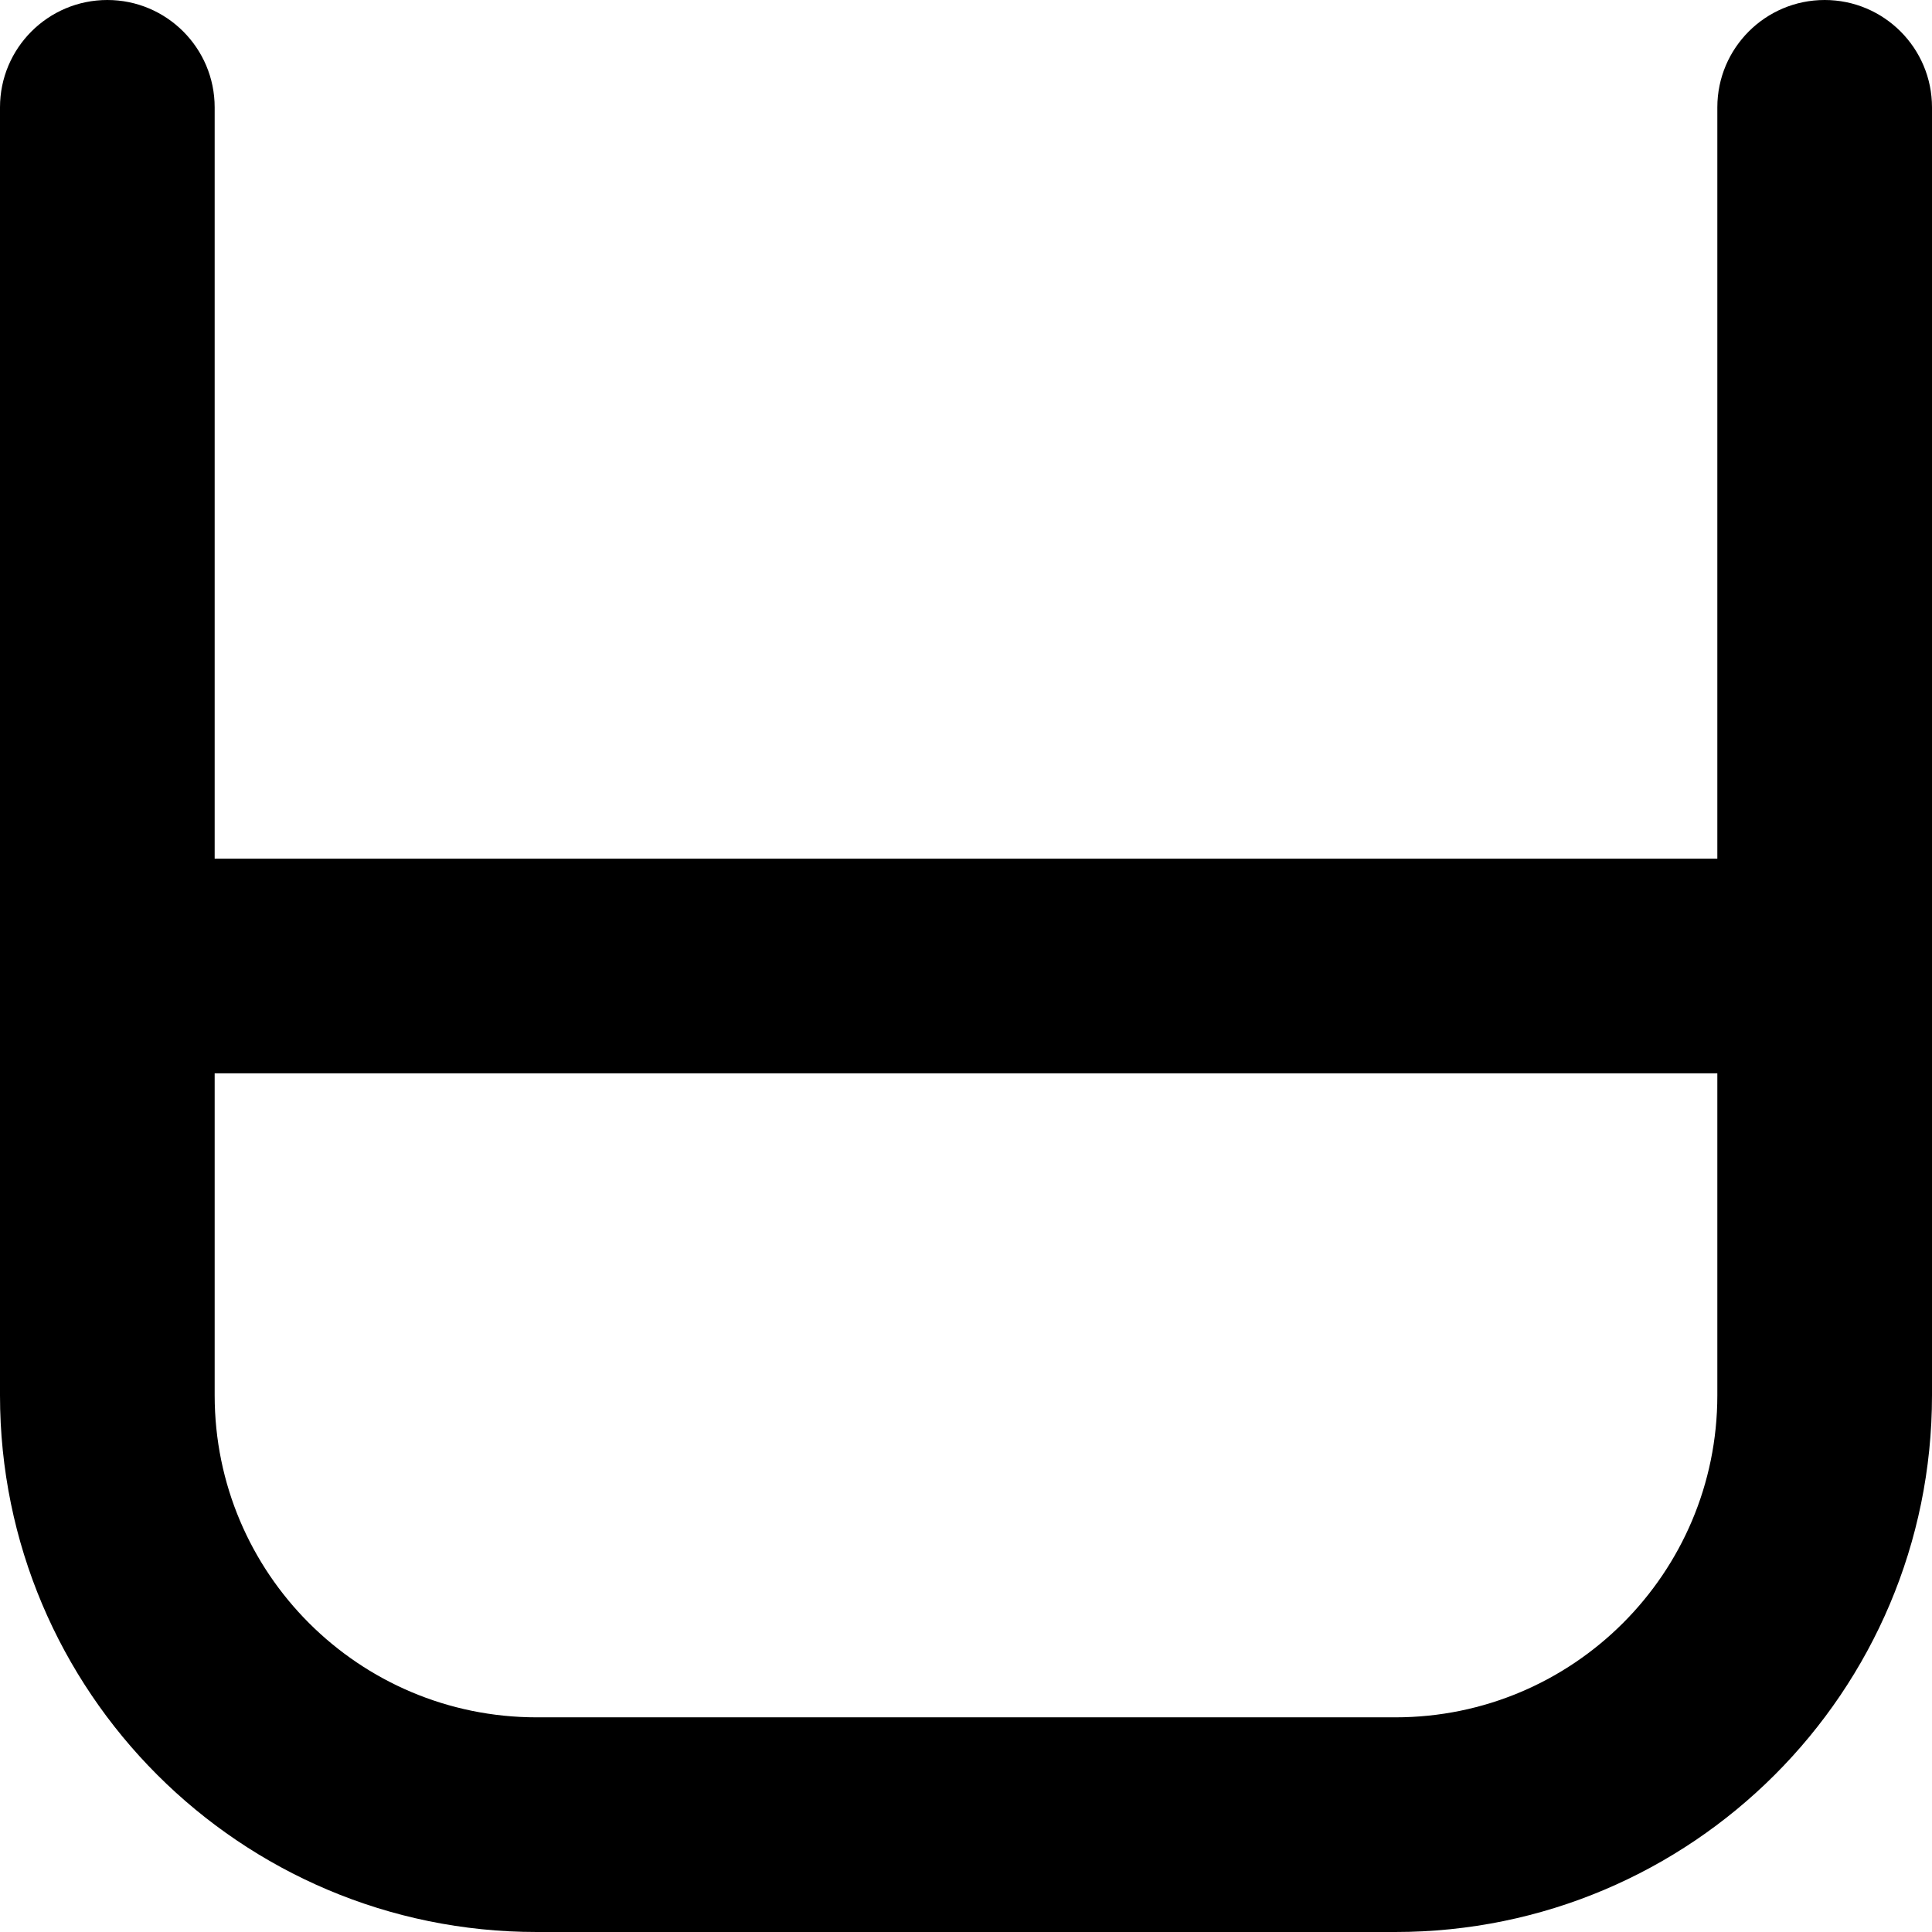
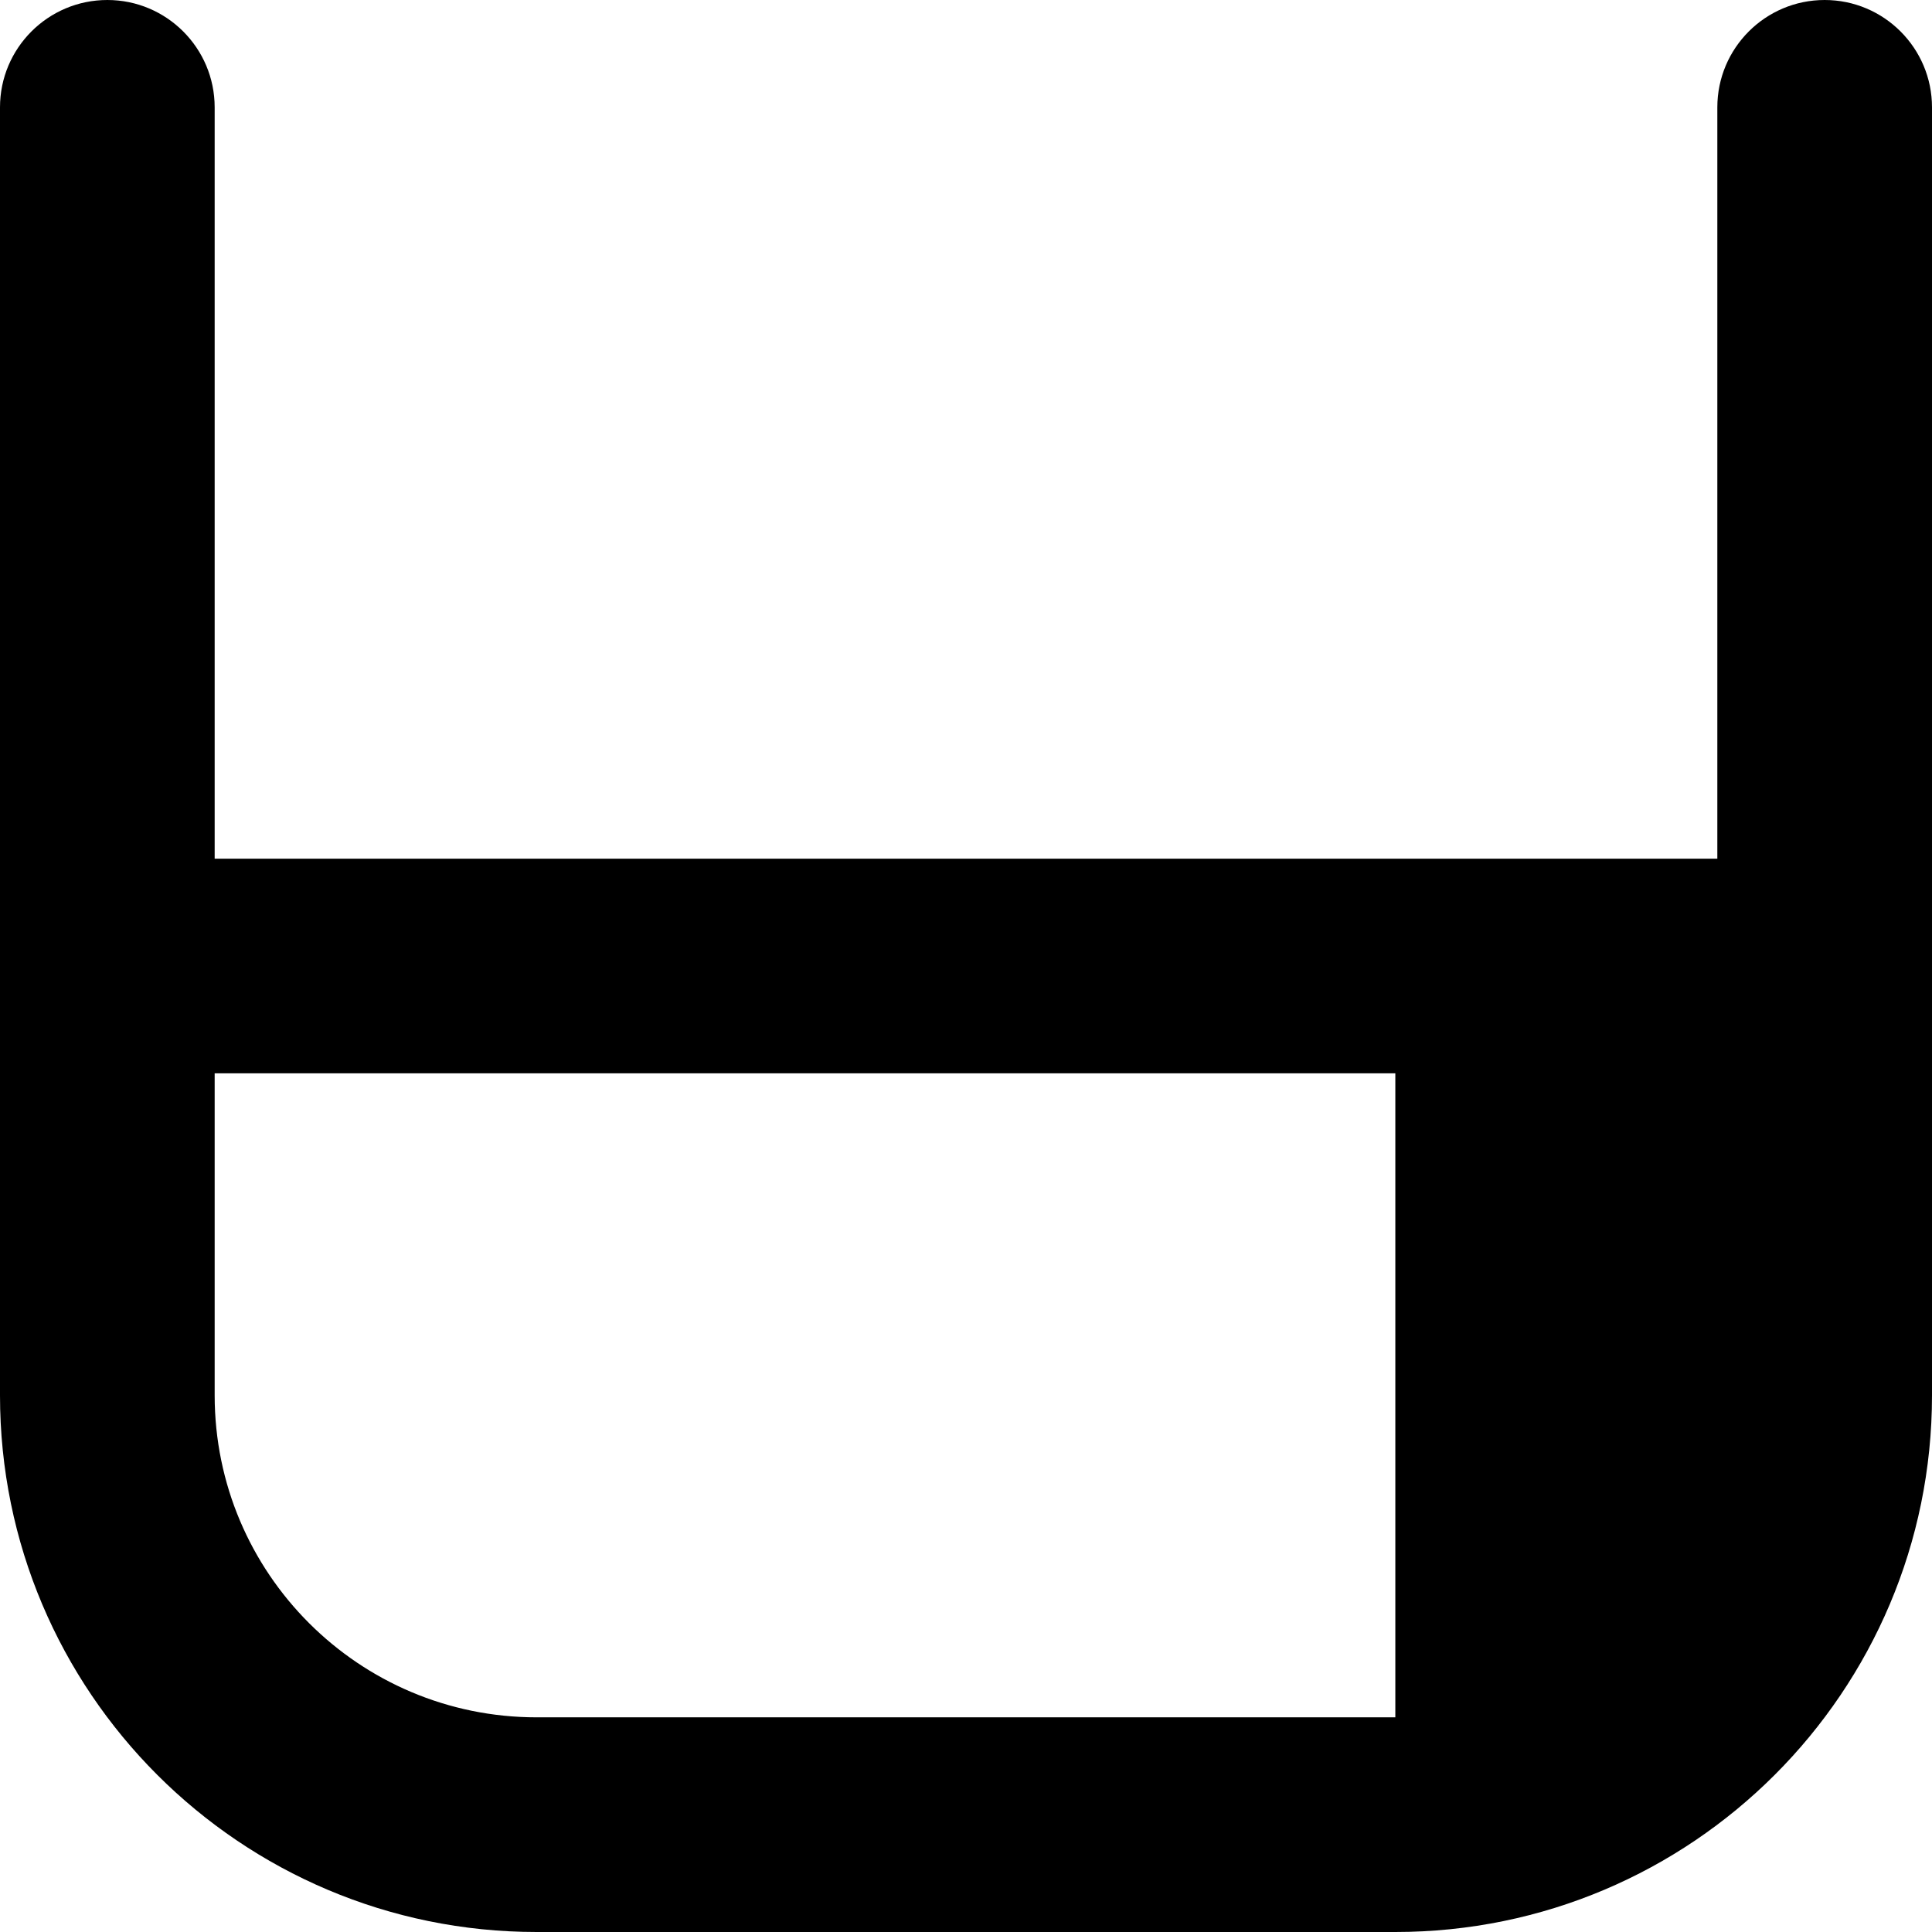
<svg xmlns="http://www.w3.org/2000/svg" fill="none" height="100%" overflow="visible" preserveAspectRatio="none" style="display: block;" viewBox="0 0 18 18" width="100%">
-   <path d="M16 10H2V13C2 14.657 3.343 16 5 16H13C14.657 16 16 14.657 16 13V10ZM18 13C18 15.761 15.761 18 13 18H5C2.239 18 0 15.761 0 13V1C0 0.448 0.448 0 1 0C1.552 0 2 0.448 2 1V8H16V1C16 0.448 16.448 0 17 0C17.552 0 18 0.448 18 1V13Z" fill="black" id="Rectangle 1402 (Stroke)" />
+   <path d="M16 10H2V13C2 14.657 3.343 16 5 16H13V10ZM18 13C18 15.761 15.761 18 13 18H5C2.239 18 0 15.761 0 13V1C0 0.448 0.448 0 1 0C1.552 0 2 0.448 2 1V8H16V1C16 0.448 16.448 0 17 0C17.552 0 18 0.448 18 1V13Z" fill="black" id="Rectangle 1402 (Stroke)" />
</svg>